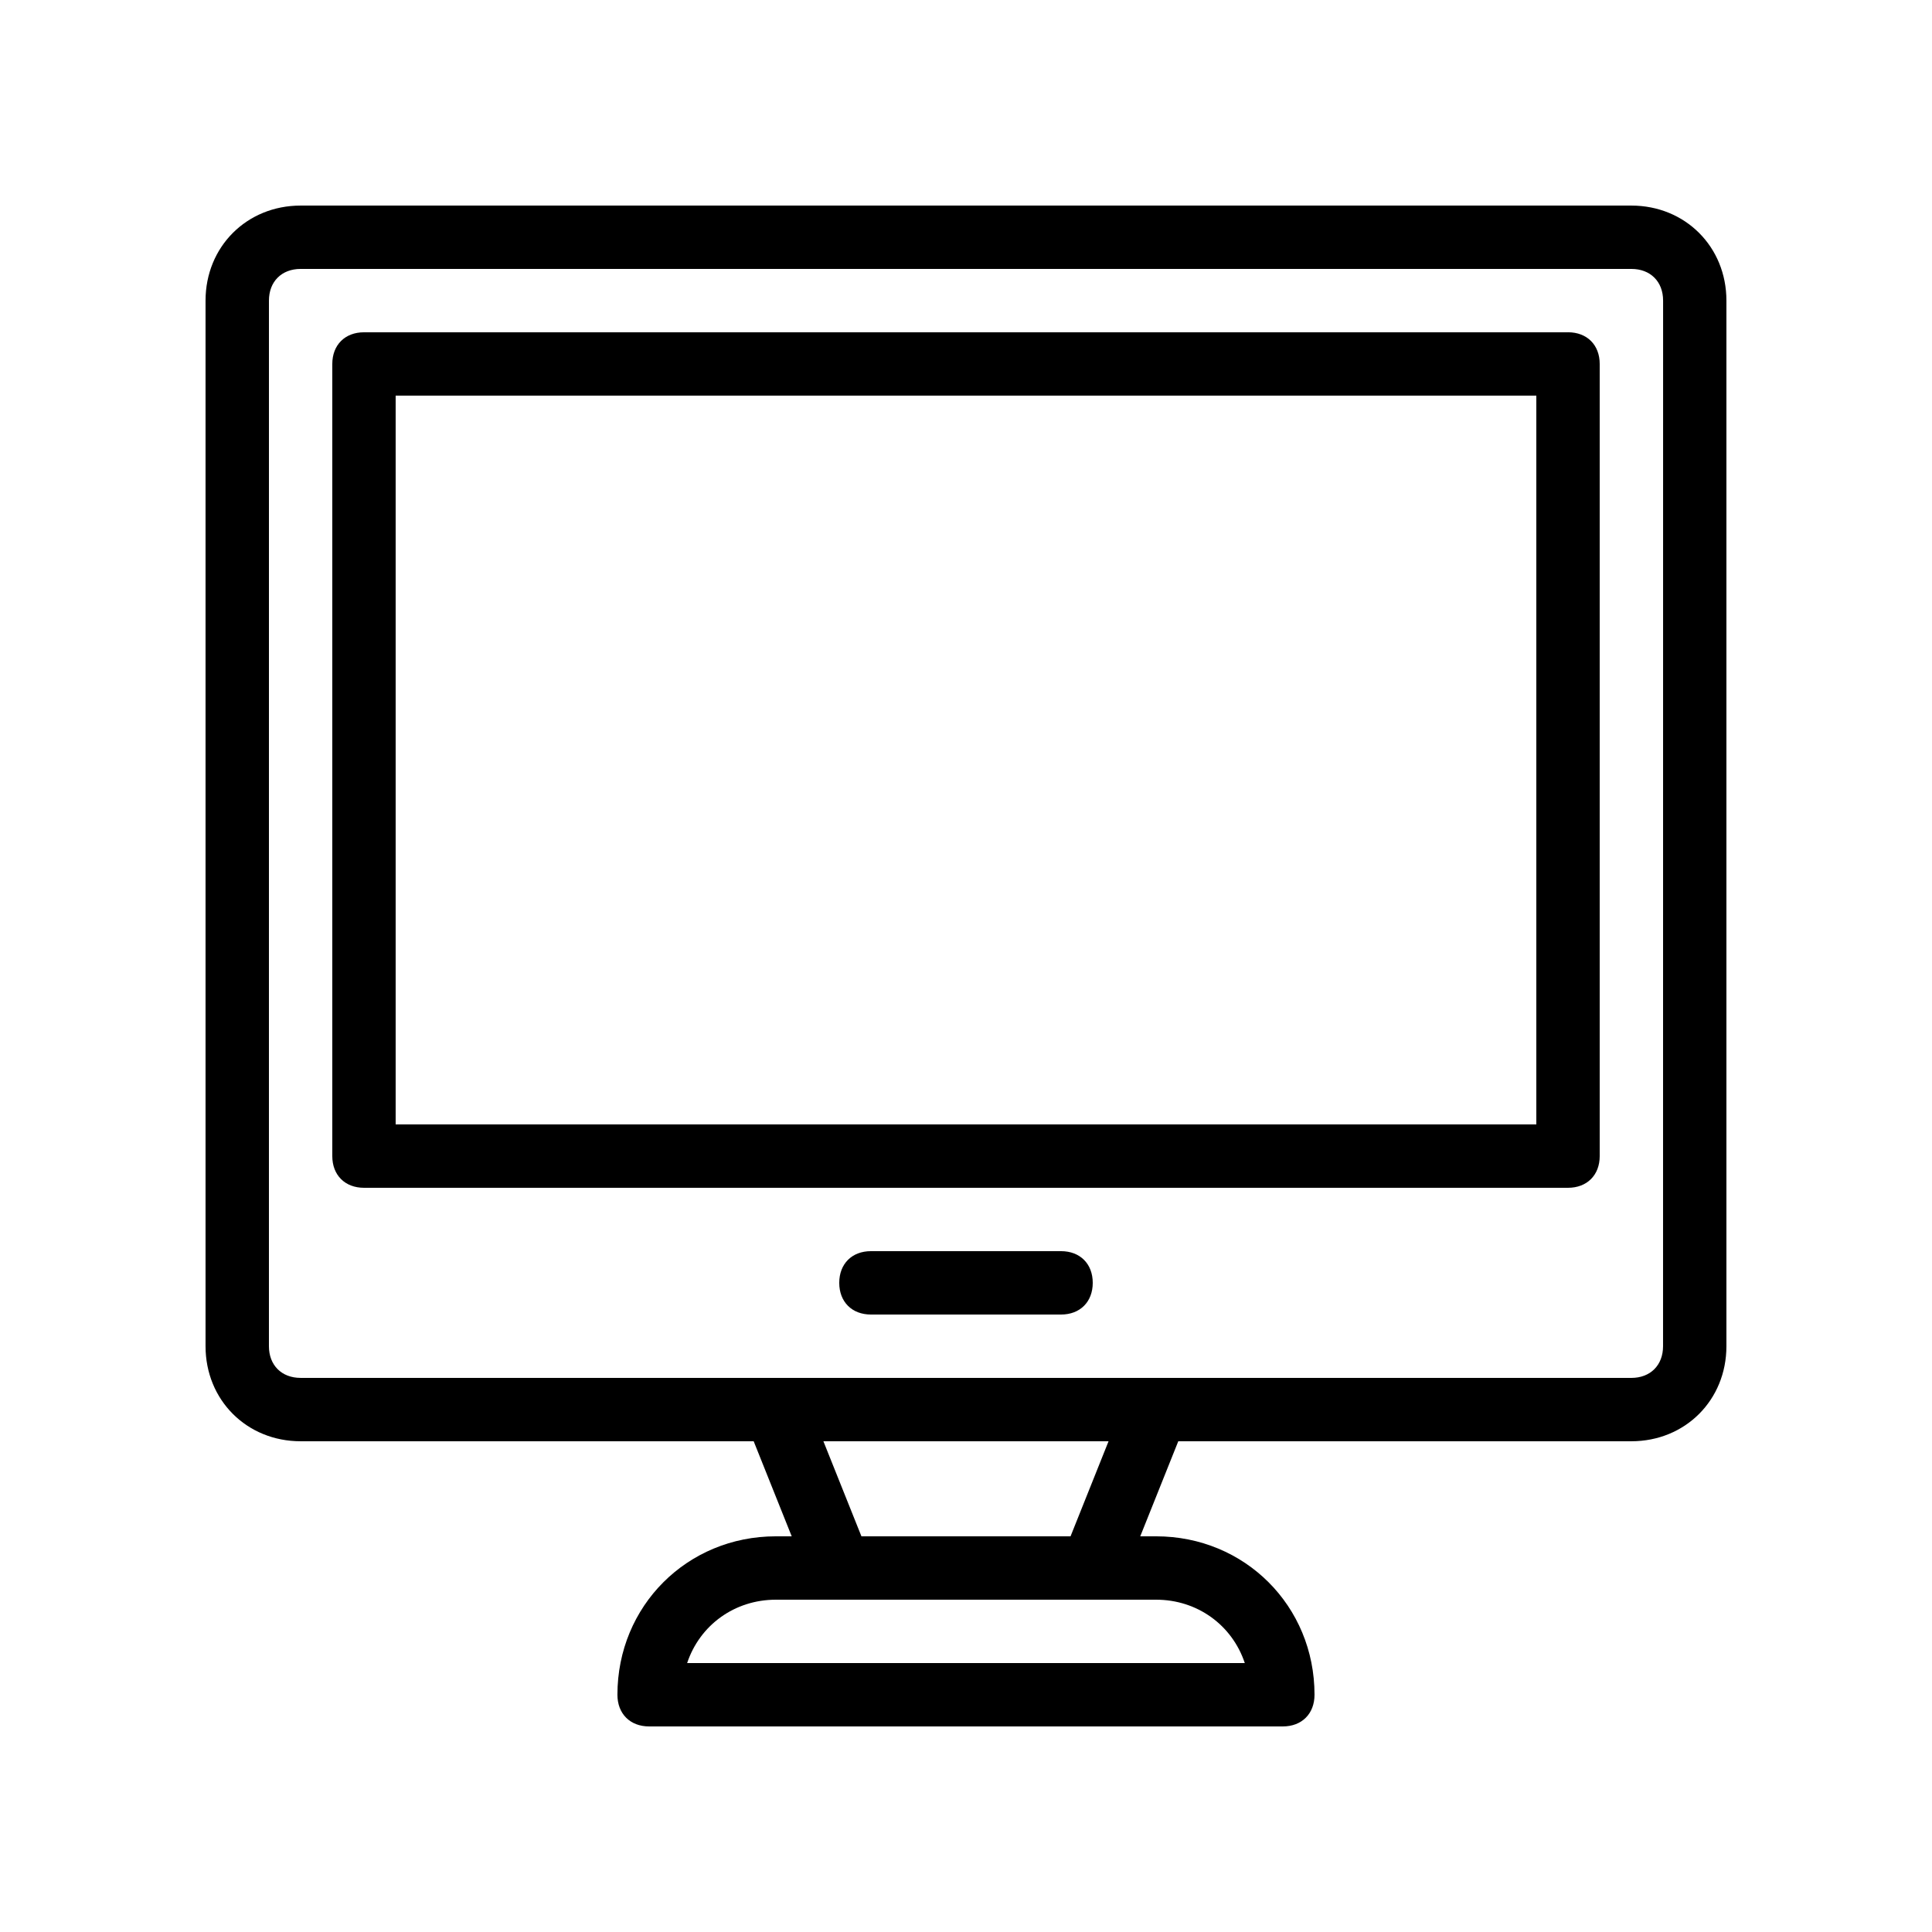
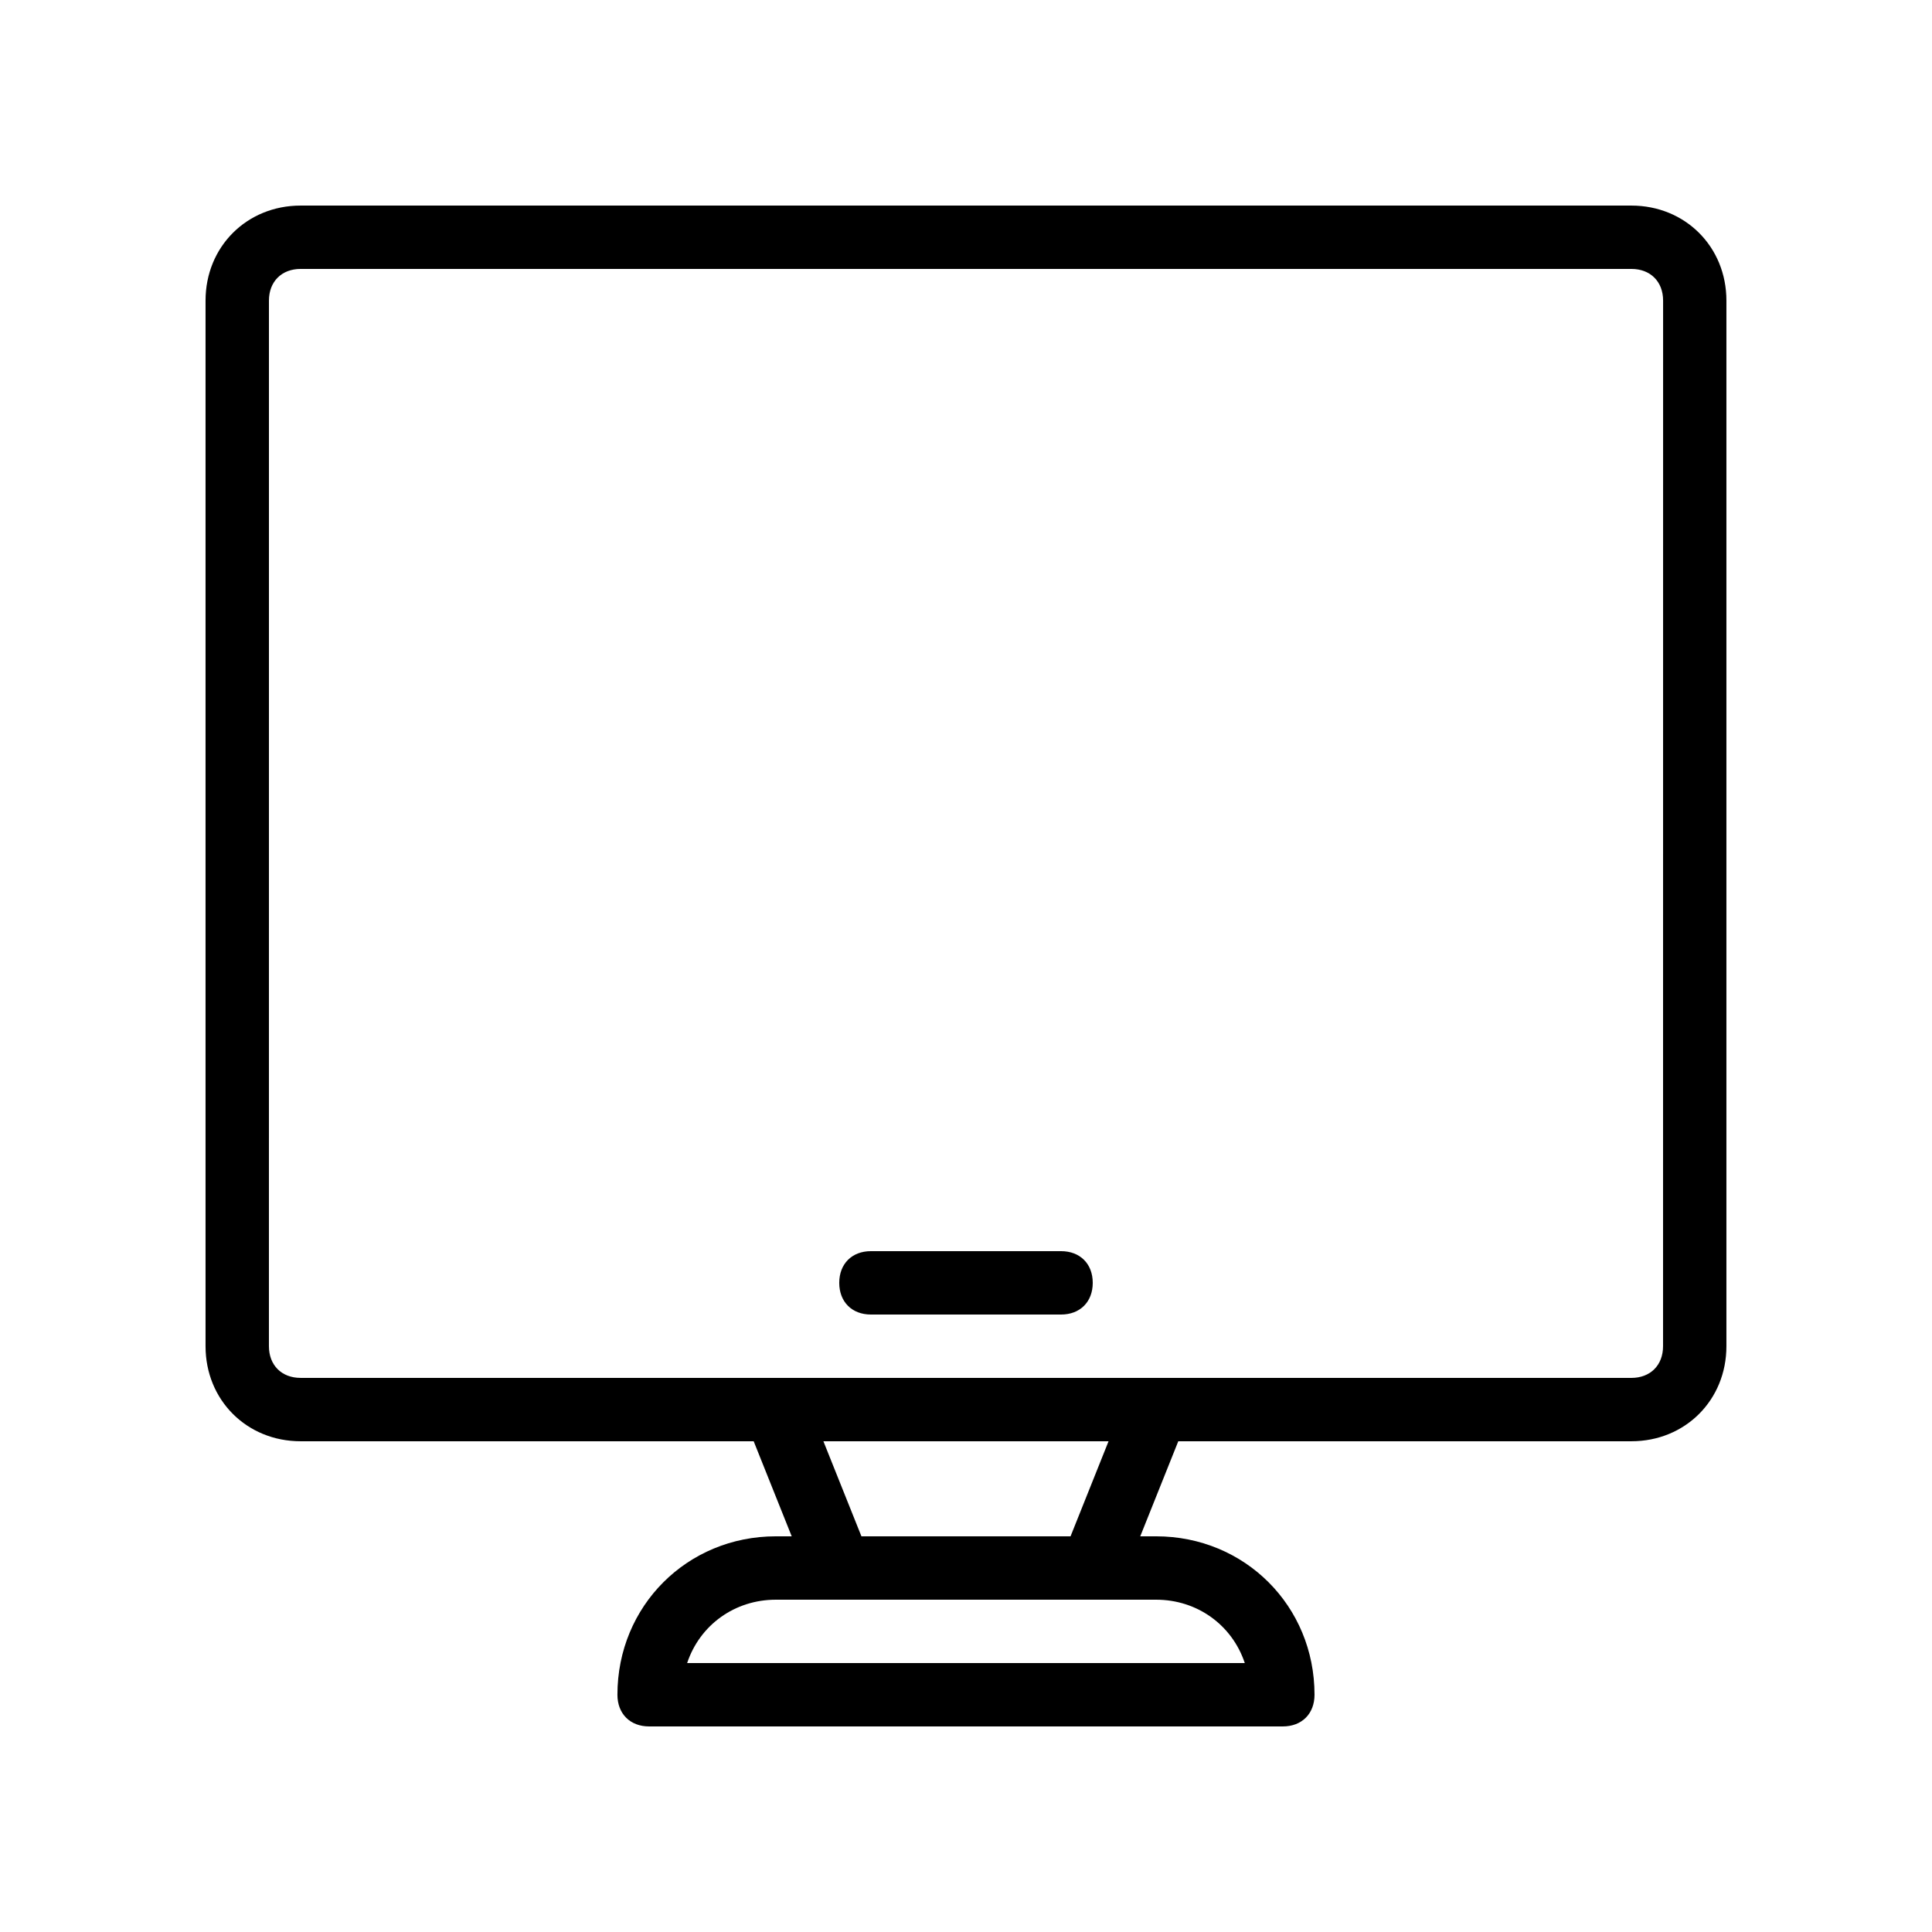
<svg xmlns="http://www.w3.org/2000/svg" fill="#000000" width="800px" height="800px" version="1.1" viewBox="144 144 512 512">
  <g>
    <path d="m576.33 198.48h-352.67c-14.273 0-25.188 10.914-25.188 25.188v277.09c0 14.273 10.914 25.191 25.191 25.191h120.07l10.078 25.191h-4.203c-23.512 0-41.984 18.473-41.984 41.984 0 5.039 3.359 8.398 8.398 8.398h167.94c5.039 0 8.398-3.359 8.398-8.398 0-23.512-18.473-41.984-41.984-41.984h-4.199l10.078-25.191h120.07c14.273 0 25.191-10.914 25.191-25.191v-277.09c0-14.273-10.918-25.188-25.191-25.188zm-102.44 386.25h-147.79c3.359-10.078 12.594-16.793 23.512-16.793h100.76c10.918-0.004 20.152 6.715 23.512 16.793zm-46.184-33.59h-55.418l-10.078-25.191h75.57zm157.02-50.379c0 5.039-3.359 8.398-8.398 8.398l-125.95-0.004h-226.71c-5.039 0-8.398-3.359-8.398-8.398l0.004-277.09c0-5.039 3.359-8.398 8.398-8.398h352.67c5.039 0 8.398 3.359 8.398 8.398z" />
-     <path d="m559.54 232.06h-319.08c-5.039 0-8.398 3.359-8.398 8.398v209.92c0 5.039 3.359 8.398 8.398 8.398h319.08c5.039 0 8.398-3.359 8.398-8.398v-209.93c0-5.035-3.356-8.395-8.395-8.395zm-8.398 209.92h-302.29v-193.13h302.29z" />
    <path d="m425.19 475.57h-50.383c-5.039 0-8.398 3.359-8.398 8.398s3.359 8.398 8.398 8.398h50.383c5.039 0 8.398-3.359 8.398-8.398s-3.359-8.398-8.398-8.398z" />
  </g>
</svg>